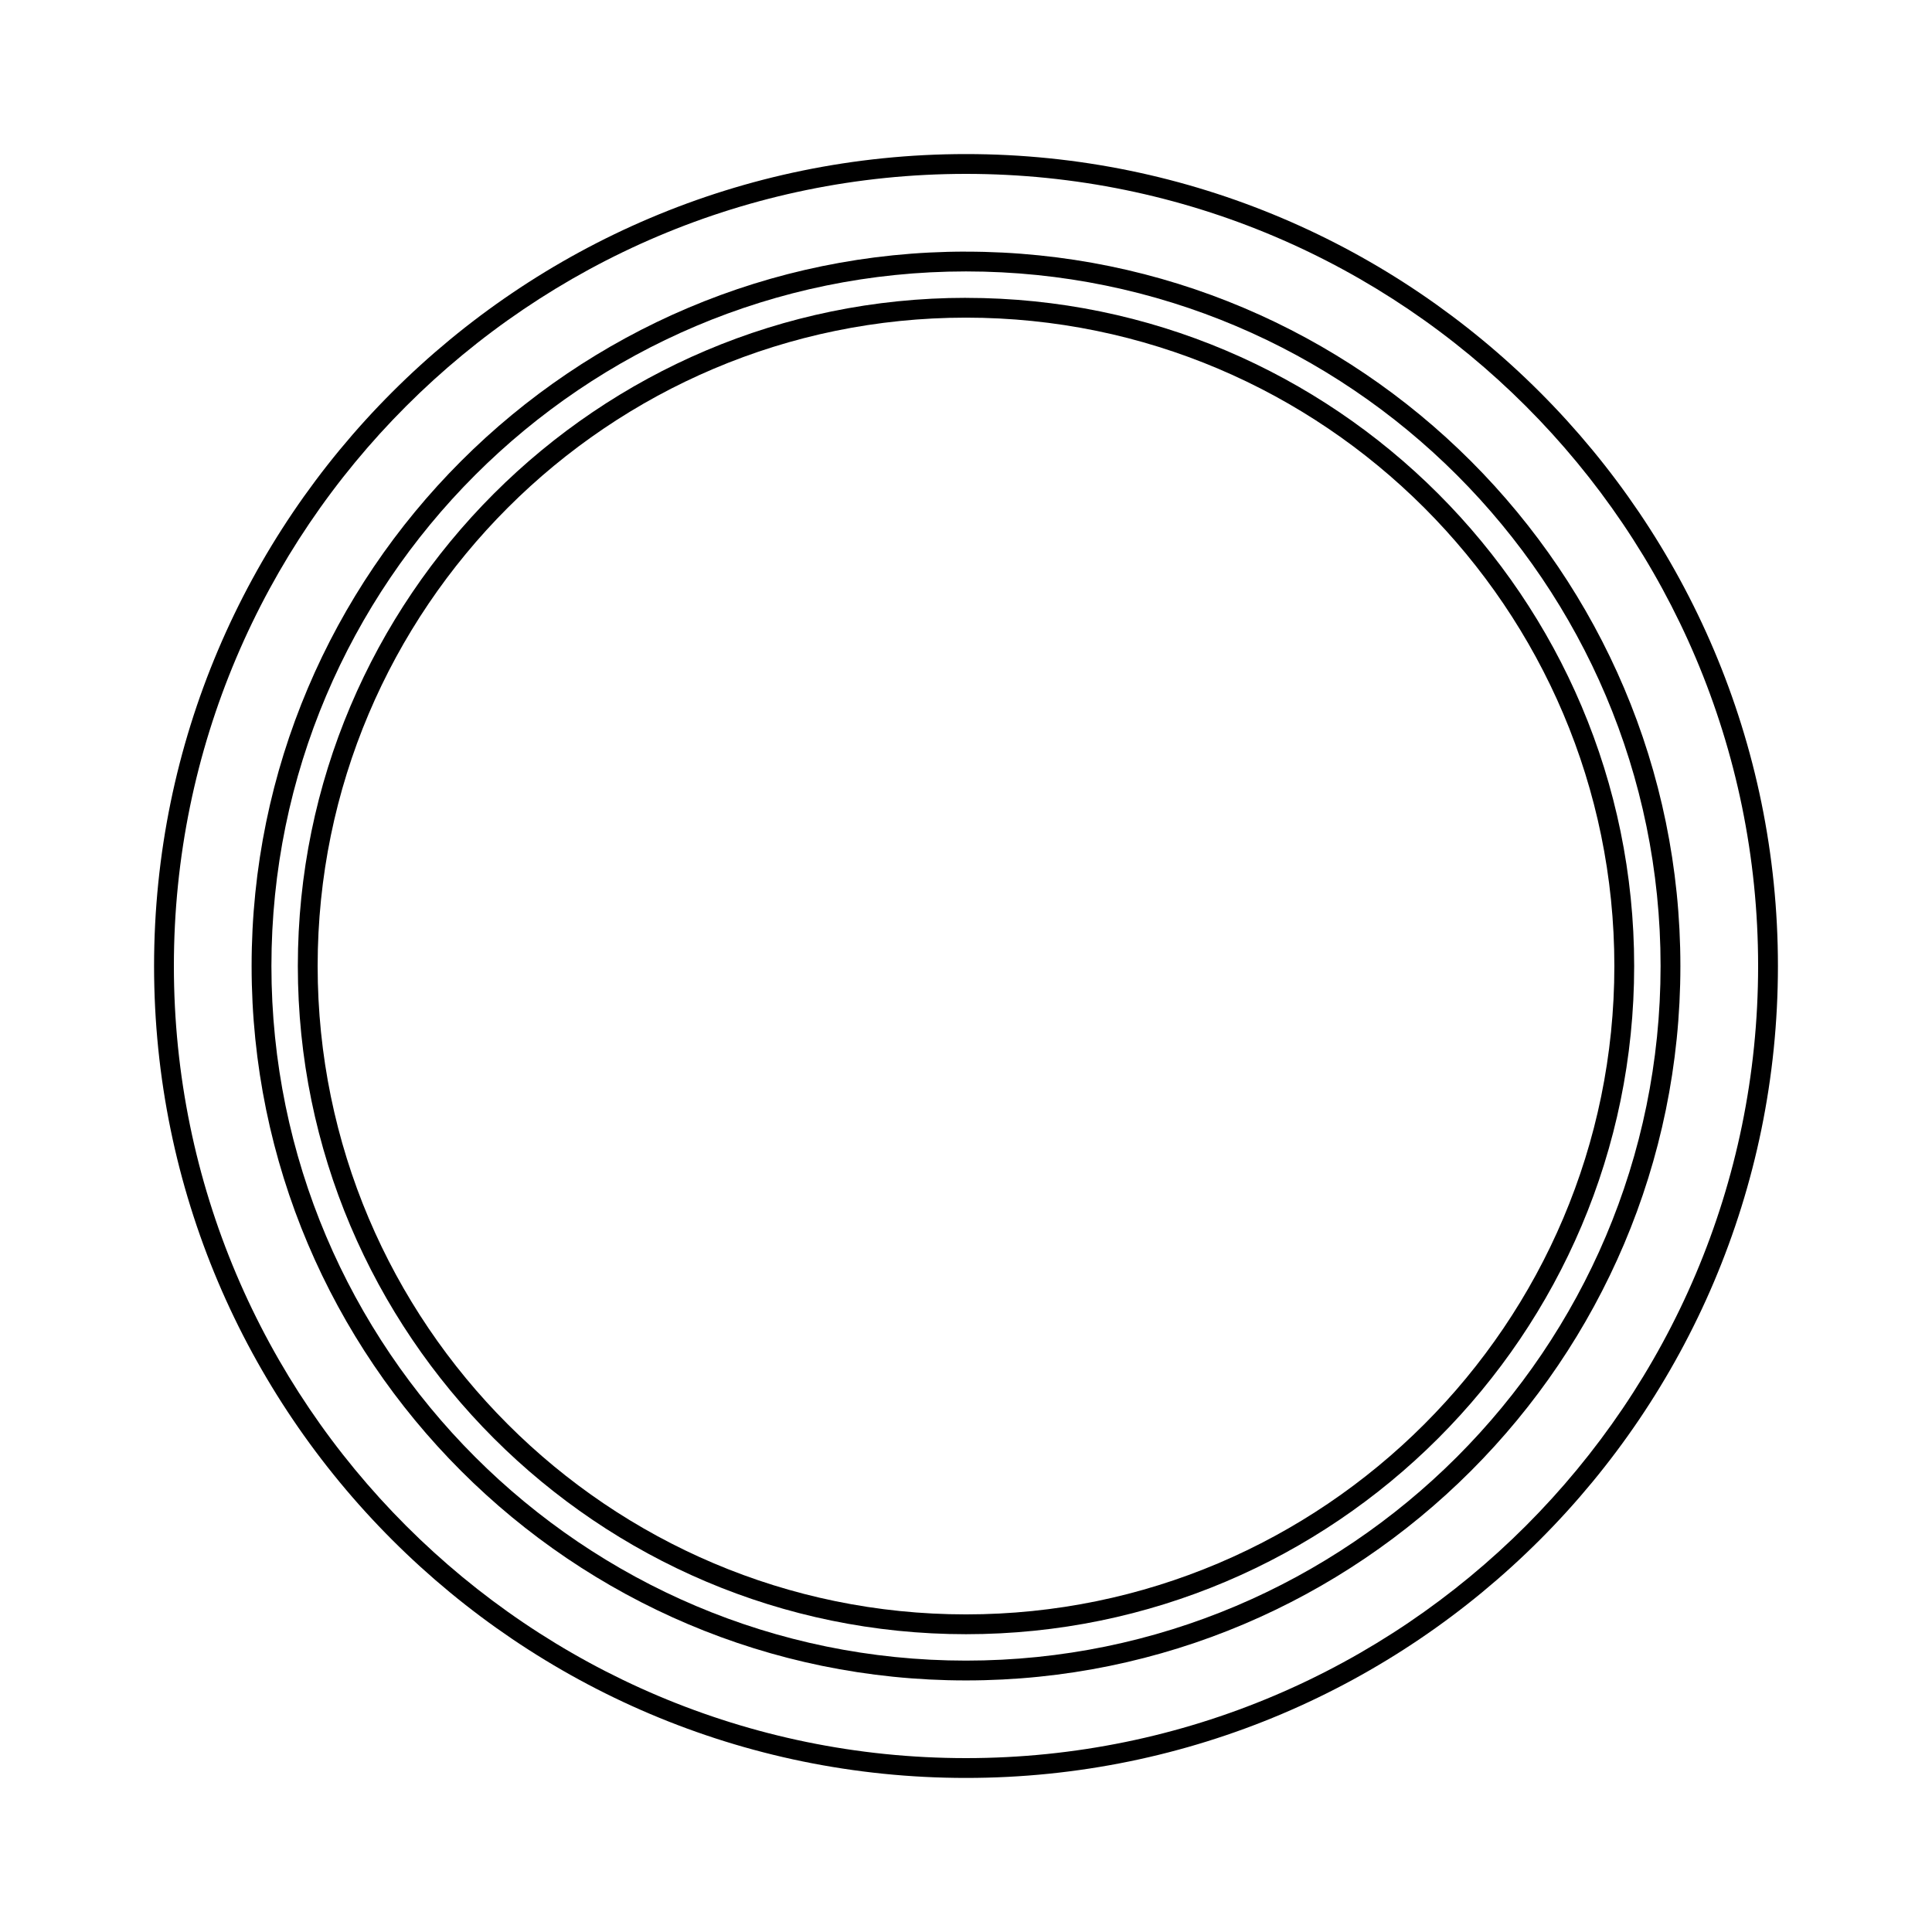
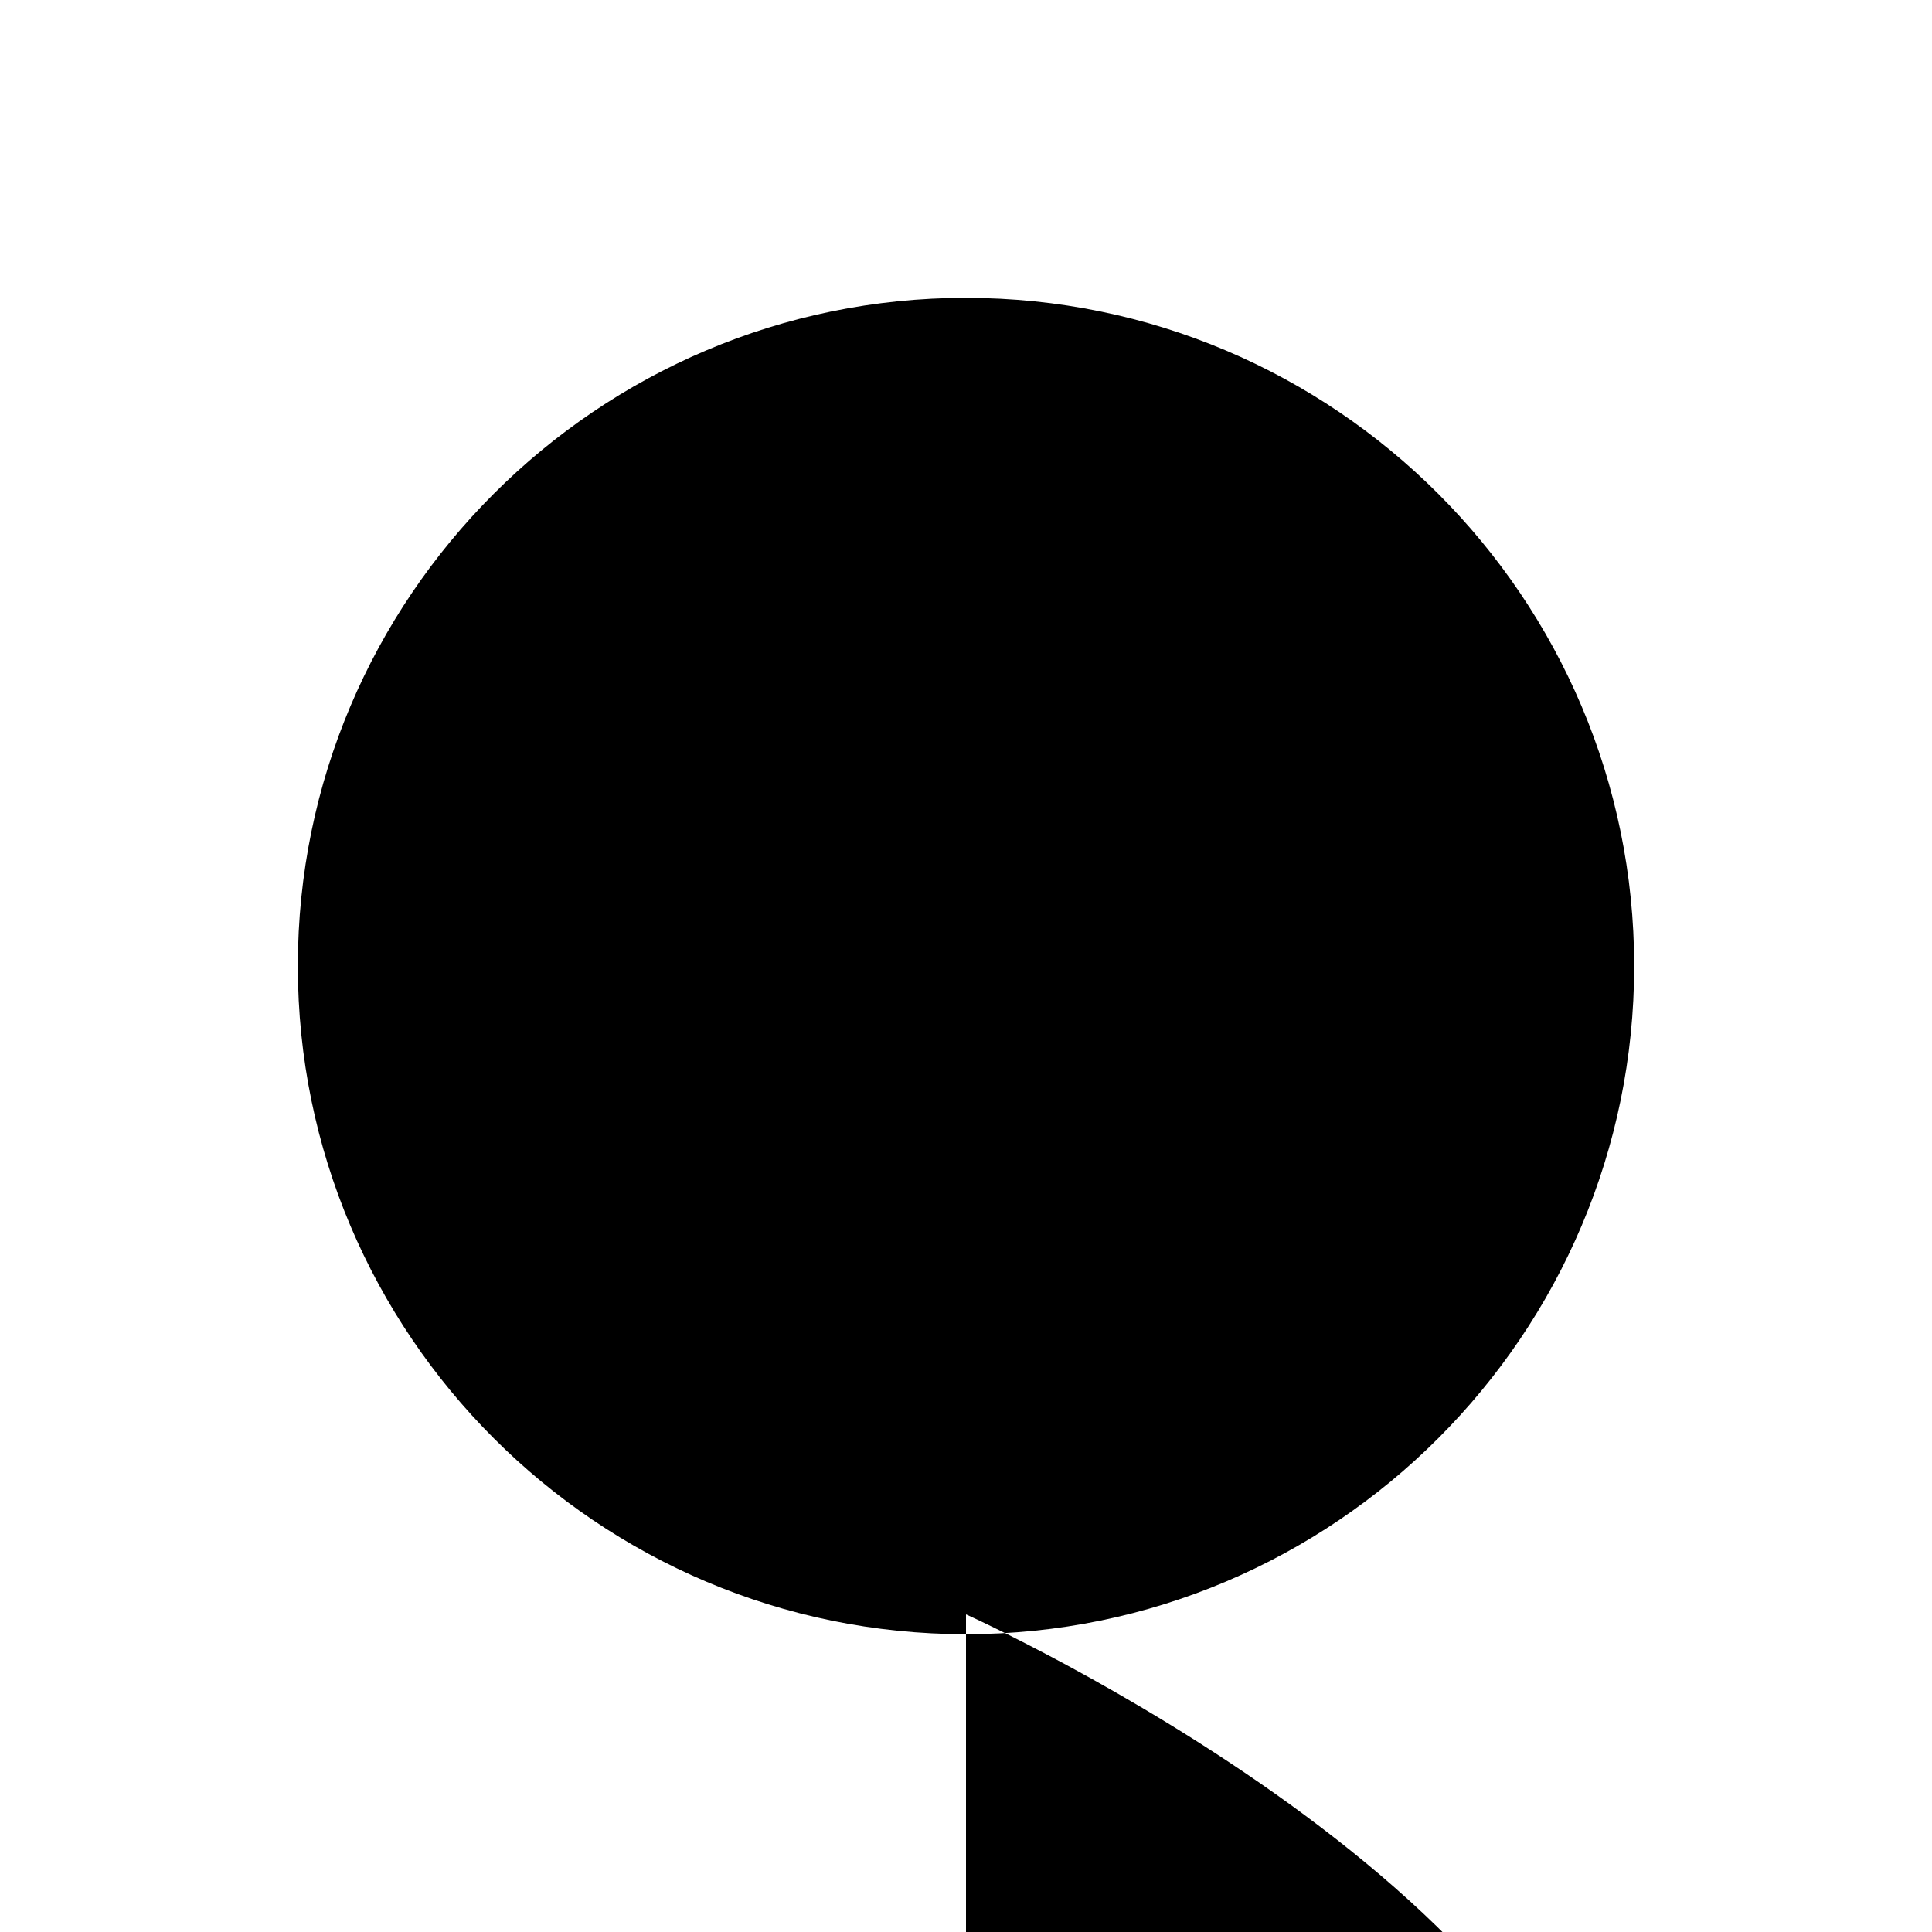
<svg xmlns="http://www.w3.org/2000/svg" fill="#000000" width="800px" height="800px" version="1.1" viewBox="144 144 512 512">
  <g>
-     <path d="m400 222.93c-97.633 0-177.07 79.434-177.07 177.07 0 97.641 79.434 177.08 177.07 177.08 97.633 0.004 177.07-79.438 177.07-177.07s-79.434-177.07-177.07-177.07zm0 348.9c-94.742 0-171.82-77.082-171.82-171.83 0-94.742 77.078-171.82 171.82-171.82s171.82 77.078 171.82 171.82c0 94.75-77.078 171.83-171.82 171.83z" />
-     <path d="m400 210.68c-104.39 0-189.32 84.93-189.32 189.32 0 104.4 84.93 189.33 189.32 189.33s189.32-84.926 189.32-189.32c0-104.39-84.926-189.32-189.32-189.32zm0 373.4c-101.5 0-184.07-82.578-184.07-184.08 0-101.5 82.574-184.07 184.07-184.07s184.07 82.57 184.07 184.07-82.57 184.08-184.07 184.08z" />
-     <path d="m400 184.83c-118.64 0-215.17 96.527-215.17 215.17 0 118.64 96.527 215.17 215.17 215.17s215.17-96.527 215.17-215.17c0.004-118.64-96.523-215.17-215.16-215.17zm0 425.09c-115.75 0-209.92-94.168-209.92-209.92s94.172-209.92 209.92-209.92 209.92 94.172 209.92 209.92c-0.004 115.75-94.172 209.92-209.92 209.92z" />
+     <path d="m400 222.93c-97.633 0-177.07 79.434-177.07 177.07 0 97.641 79.434 177.08 177.07 177.08 97.633 0.004 177.07-79.438 177.07-177.07s-79.434-177.07-177.07-177.07zm0 348.9s171.82 77.078 171.82 171.82c0 94.75-77.078 171.83-171.82 171.83z" />
  </g>
</svg>